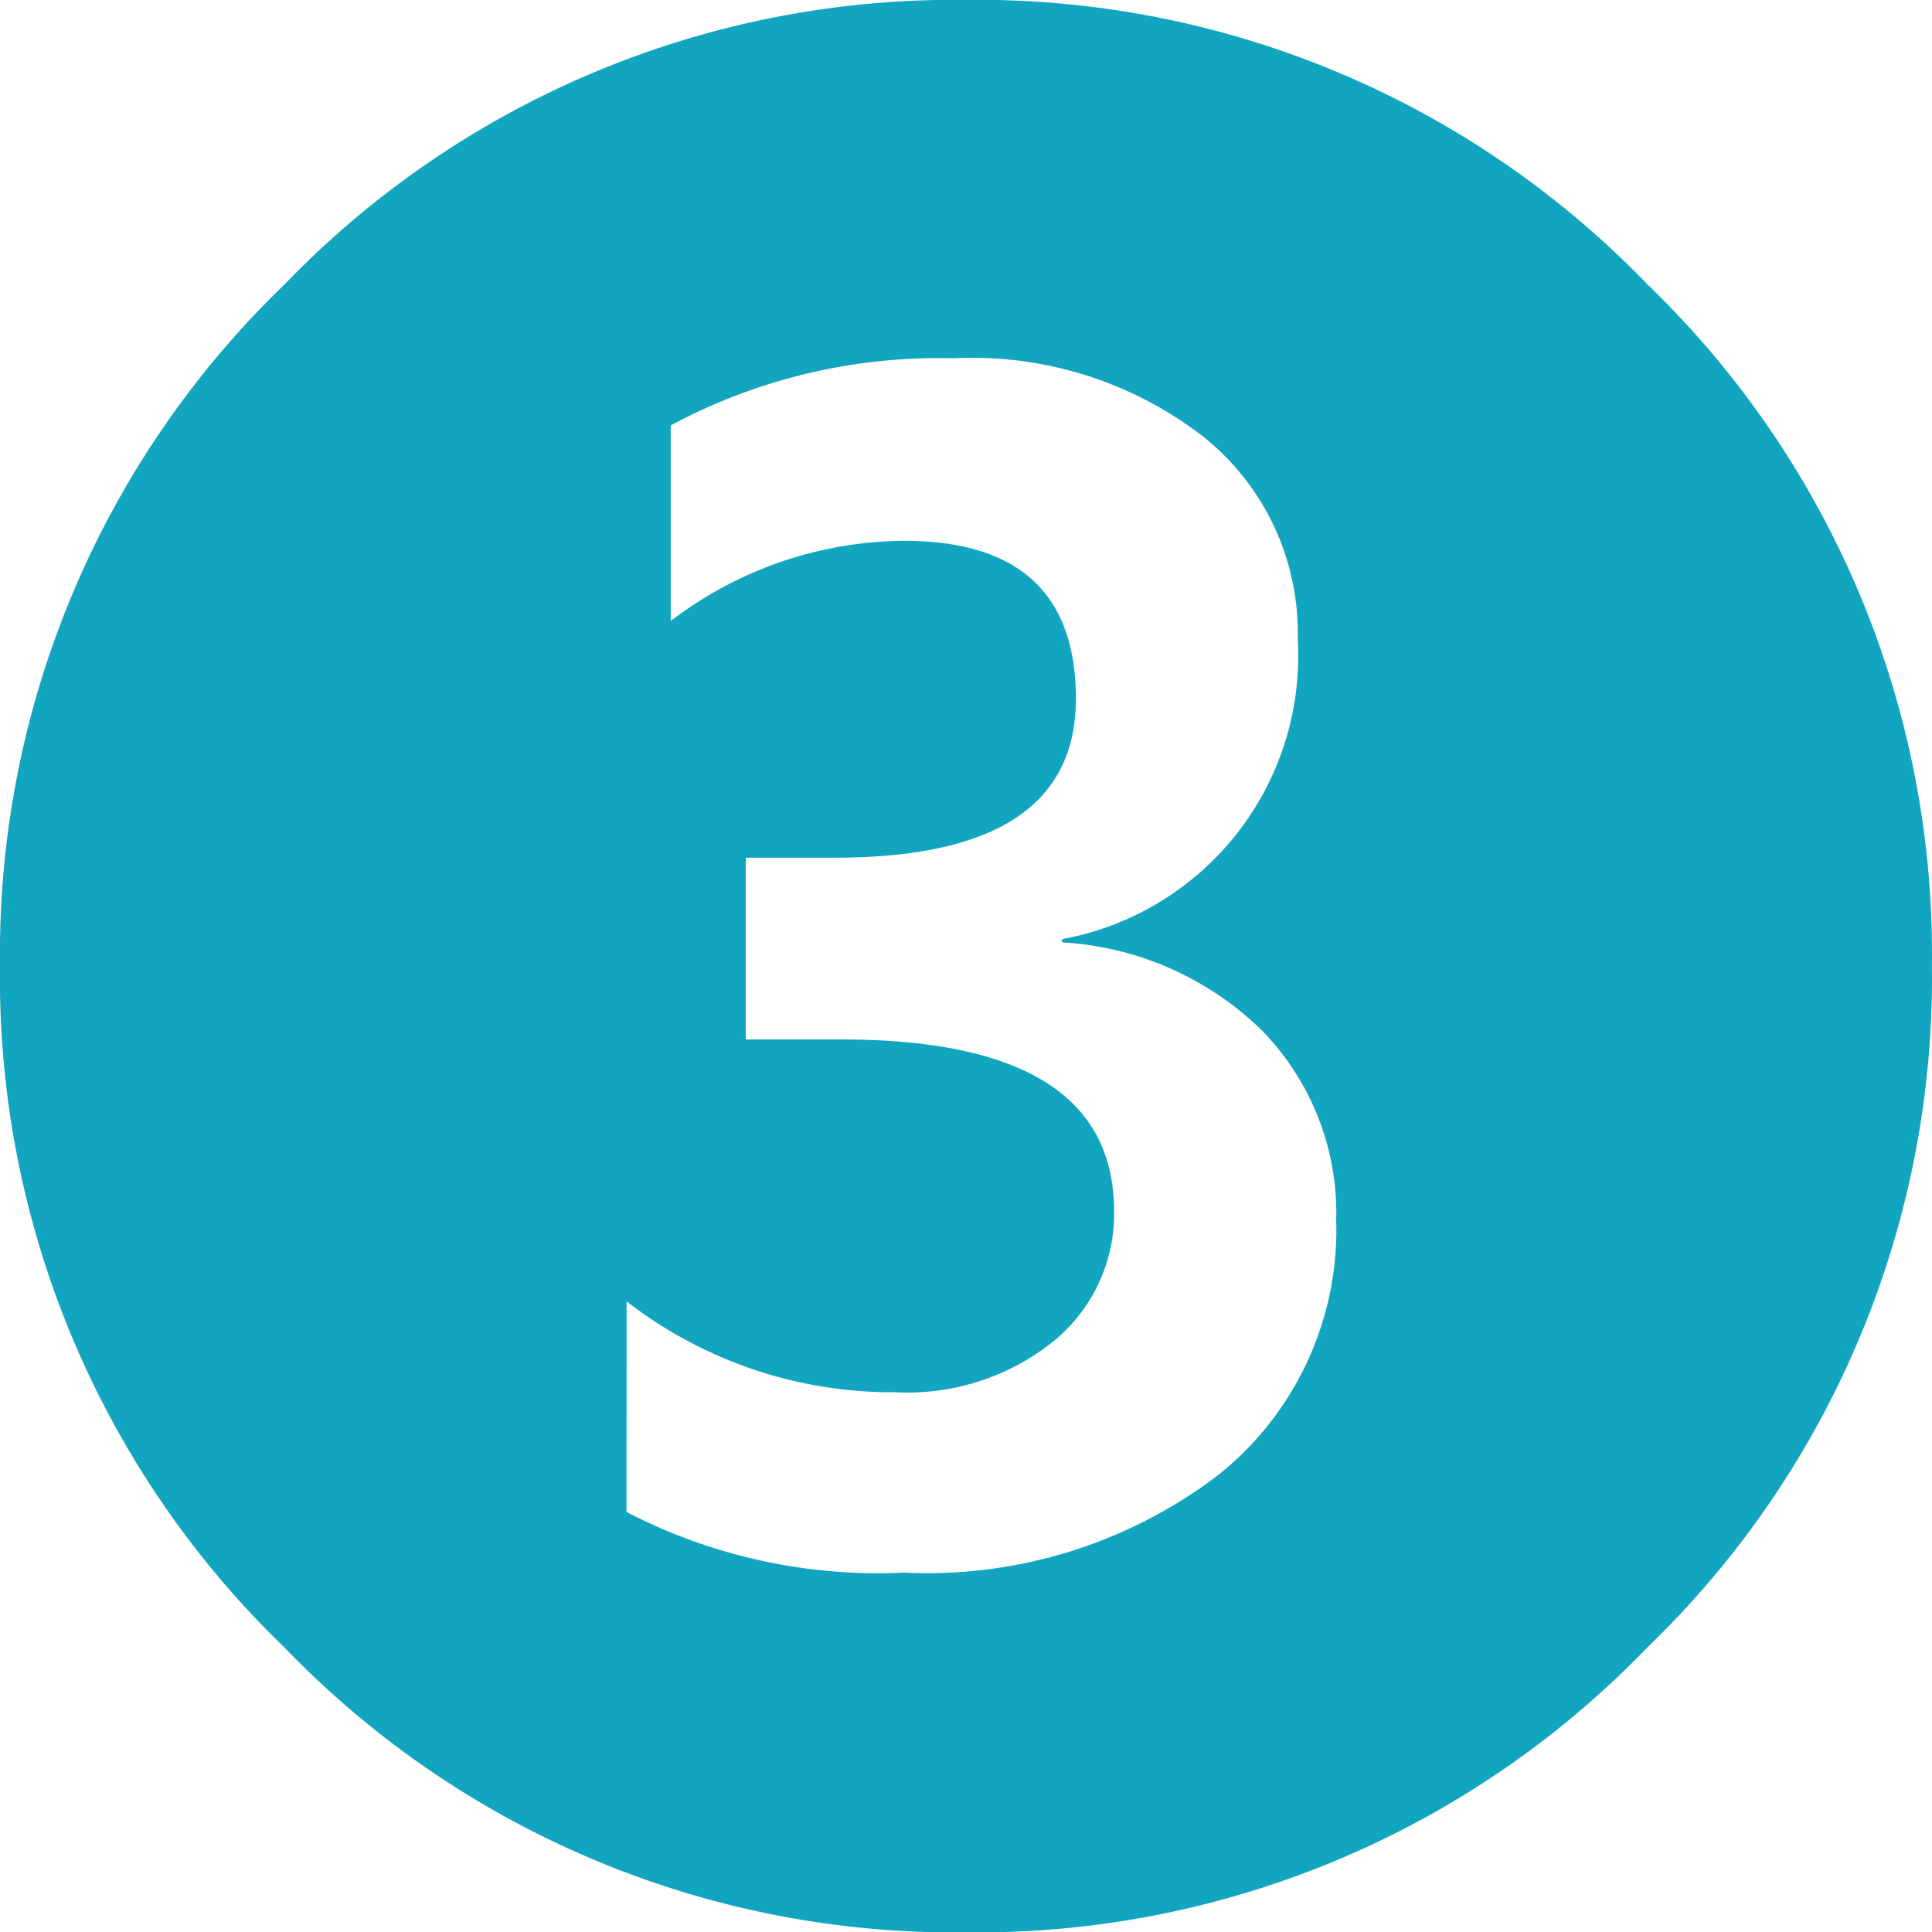
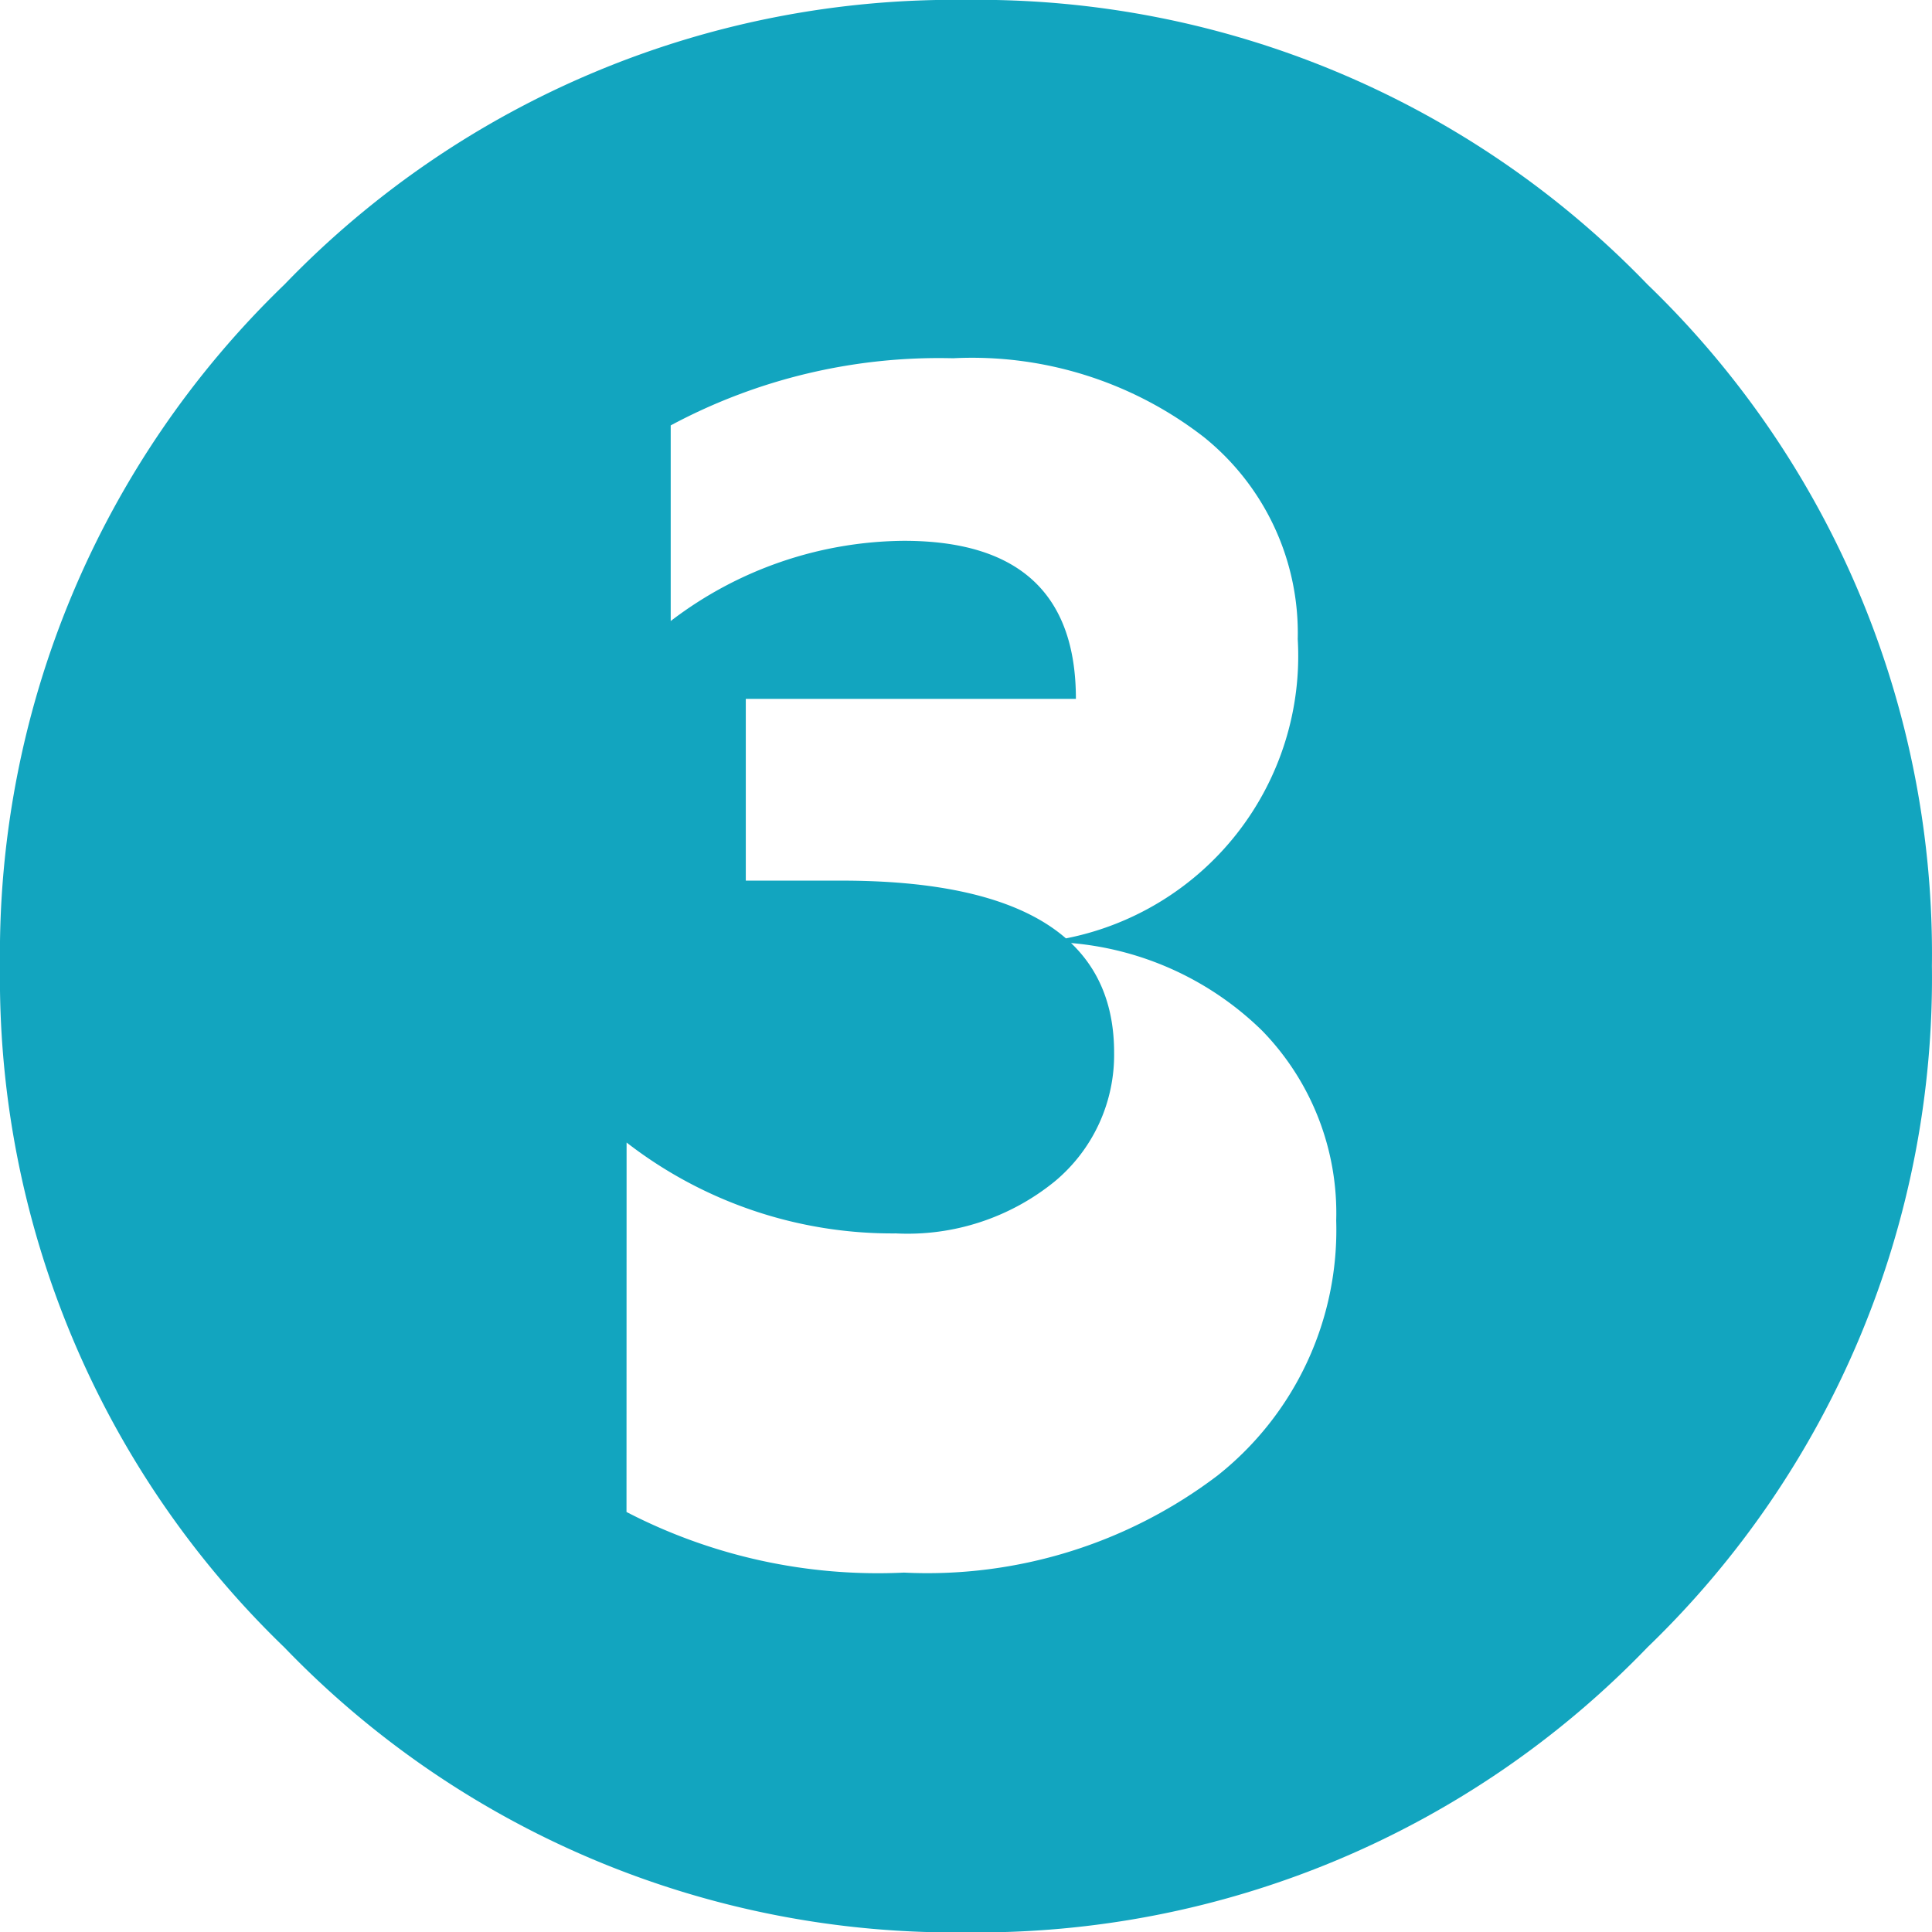
<svg xmlns="http://www.w3.org/2000/svg" width="21.895" height="21.895" viewBox="0 0 21.895 21.895">
-   <path id="パス_13148" data-name="パス 13148" d="M1.67-6.652a10.536,10.536,0,0,1,3.224-7.723A10.536,10.536,0,0,1,12.617-17.6a10.536,10.536,0,0,1,7.723,3.224,10.536,10.536,0,0,1,3.224,7.723,10.536,10.536,0,0,1-3.224,7.723A10.536,10.536,0,0,1,12.617,4.3,10.536,10.536,0,0,1,4.894,1.072,10.536,10.536,0,0,1,1.67-6.652Zm7.1,6.188a6.193,6.193,0,0,0,3.145.687,5.44,5.44,0,0,0,3.553-1.1,3.55,3.55,0,0,0,1.345-2.89,2.963,2.963,0,0,0-.84-2.152,3.521,3.521,0,0,0-2.268-1v-.037a3.262,3.262,0,0,0,2.672-3.4,2.849,2.849,0,0,0-1.067-2.292,4.287,4.287,0,0,0-2.839-.891,6.432,6.432,0,0,0-3.2.761v2.217a4.4,4.4,0,0,1,2.644-.909q1.948,0,1.948,1.791t-2.7,1.8H10.122v2.06h1.085q3.089,0,3.089,1.948a1.865,1.865,0,0,1-.673,1.461,2.641,2.641,0,0,1-1.8.589,4.915,4.915,0,0,1-3.052-1.03Z" transform="translate(-1.67 17.599)" fill="#12a5bf" />
+   <path id="パス_13148" data-name="パス 13148" d="M1.67-6.652a10.536,10.536,0,0,1,3.224-7.723A10.536,10.536,0,0,1,12.617-17.6a10.536,10.536,0,0,1,7.723,3.224,10.536,10.536,0,0,1,3.224,7.723,10.536,10.536,0,0,1-3.224,7.723A10.536,10.536,0,0,1,12.617,4.3,10.536,10.536,0,0,1,4.894,1.072,10.536,10.536,0,0,1,1.67-6.652Zm7.1,6.188a6.193,6.193,0,0,0,3.145.687,5.44,5.44,0,0,0,3.553-1.1,3.55,3.55,0,0,0,1.345-2.89,2.963,2.963,0,0,0-.84-2.152,3.521,3.521,0,0,0-2.268-1v-.037a3.262,3.262,0,0,0,2.672-3.4,2.849,2.849,0,0,0-1.067-2.292,4.287,4.287,0,0,0-2.839-.891,6.432,6.432,0,0,0-3.2.761v2.217a4.4,4.4,0,0,1,2.644-.909q1.948,0,1.948,1.791H10.122v2.06h1.085q3.089,0,3.089,1.948a1.865,1.865,0,0,1-.673,1.461,2.641,2.641,0,0,1-1.8.589,4.915,4.915,0,0,1-3.052-1.03Z" transform="translate(-1.67 17.599)" fill="#12a5bf" />
</svg>